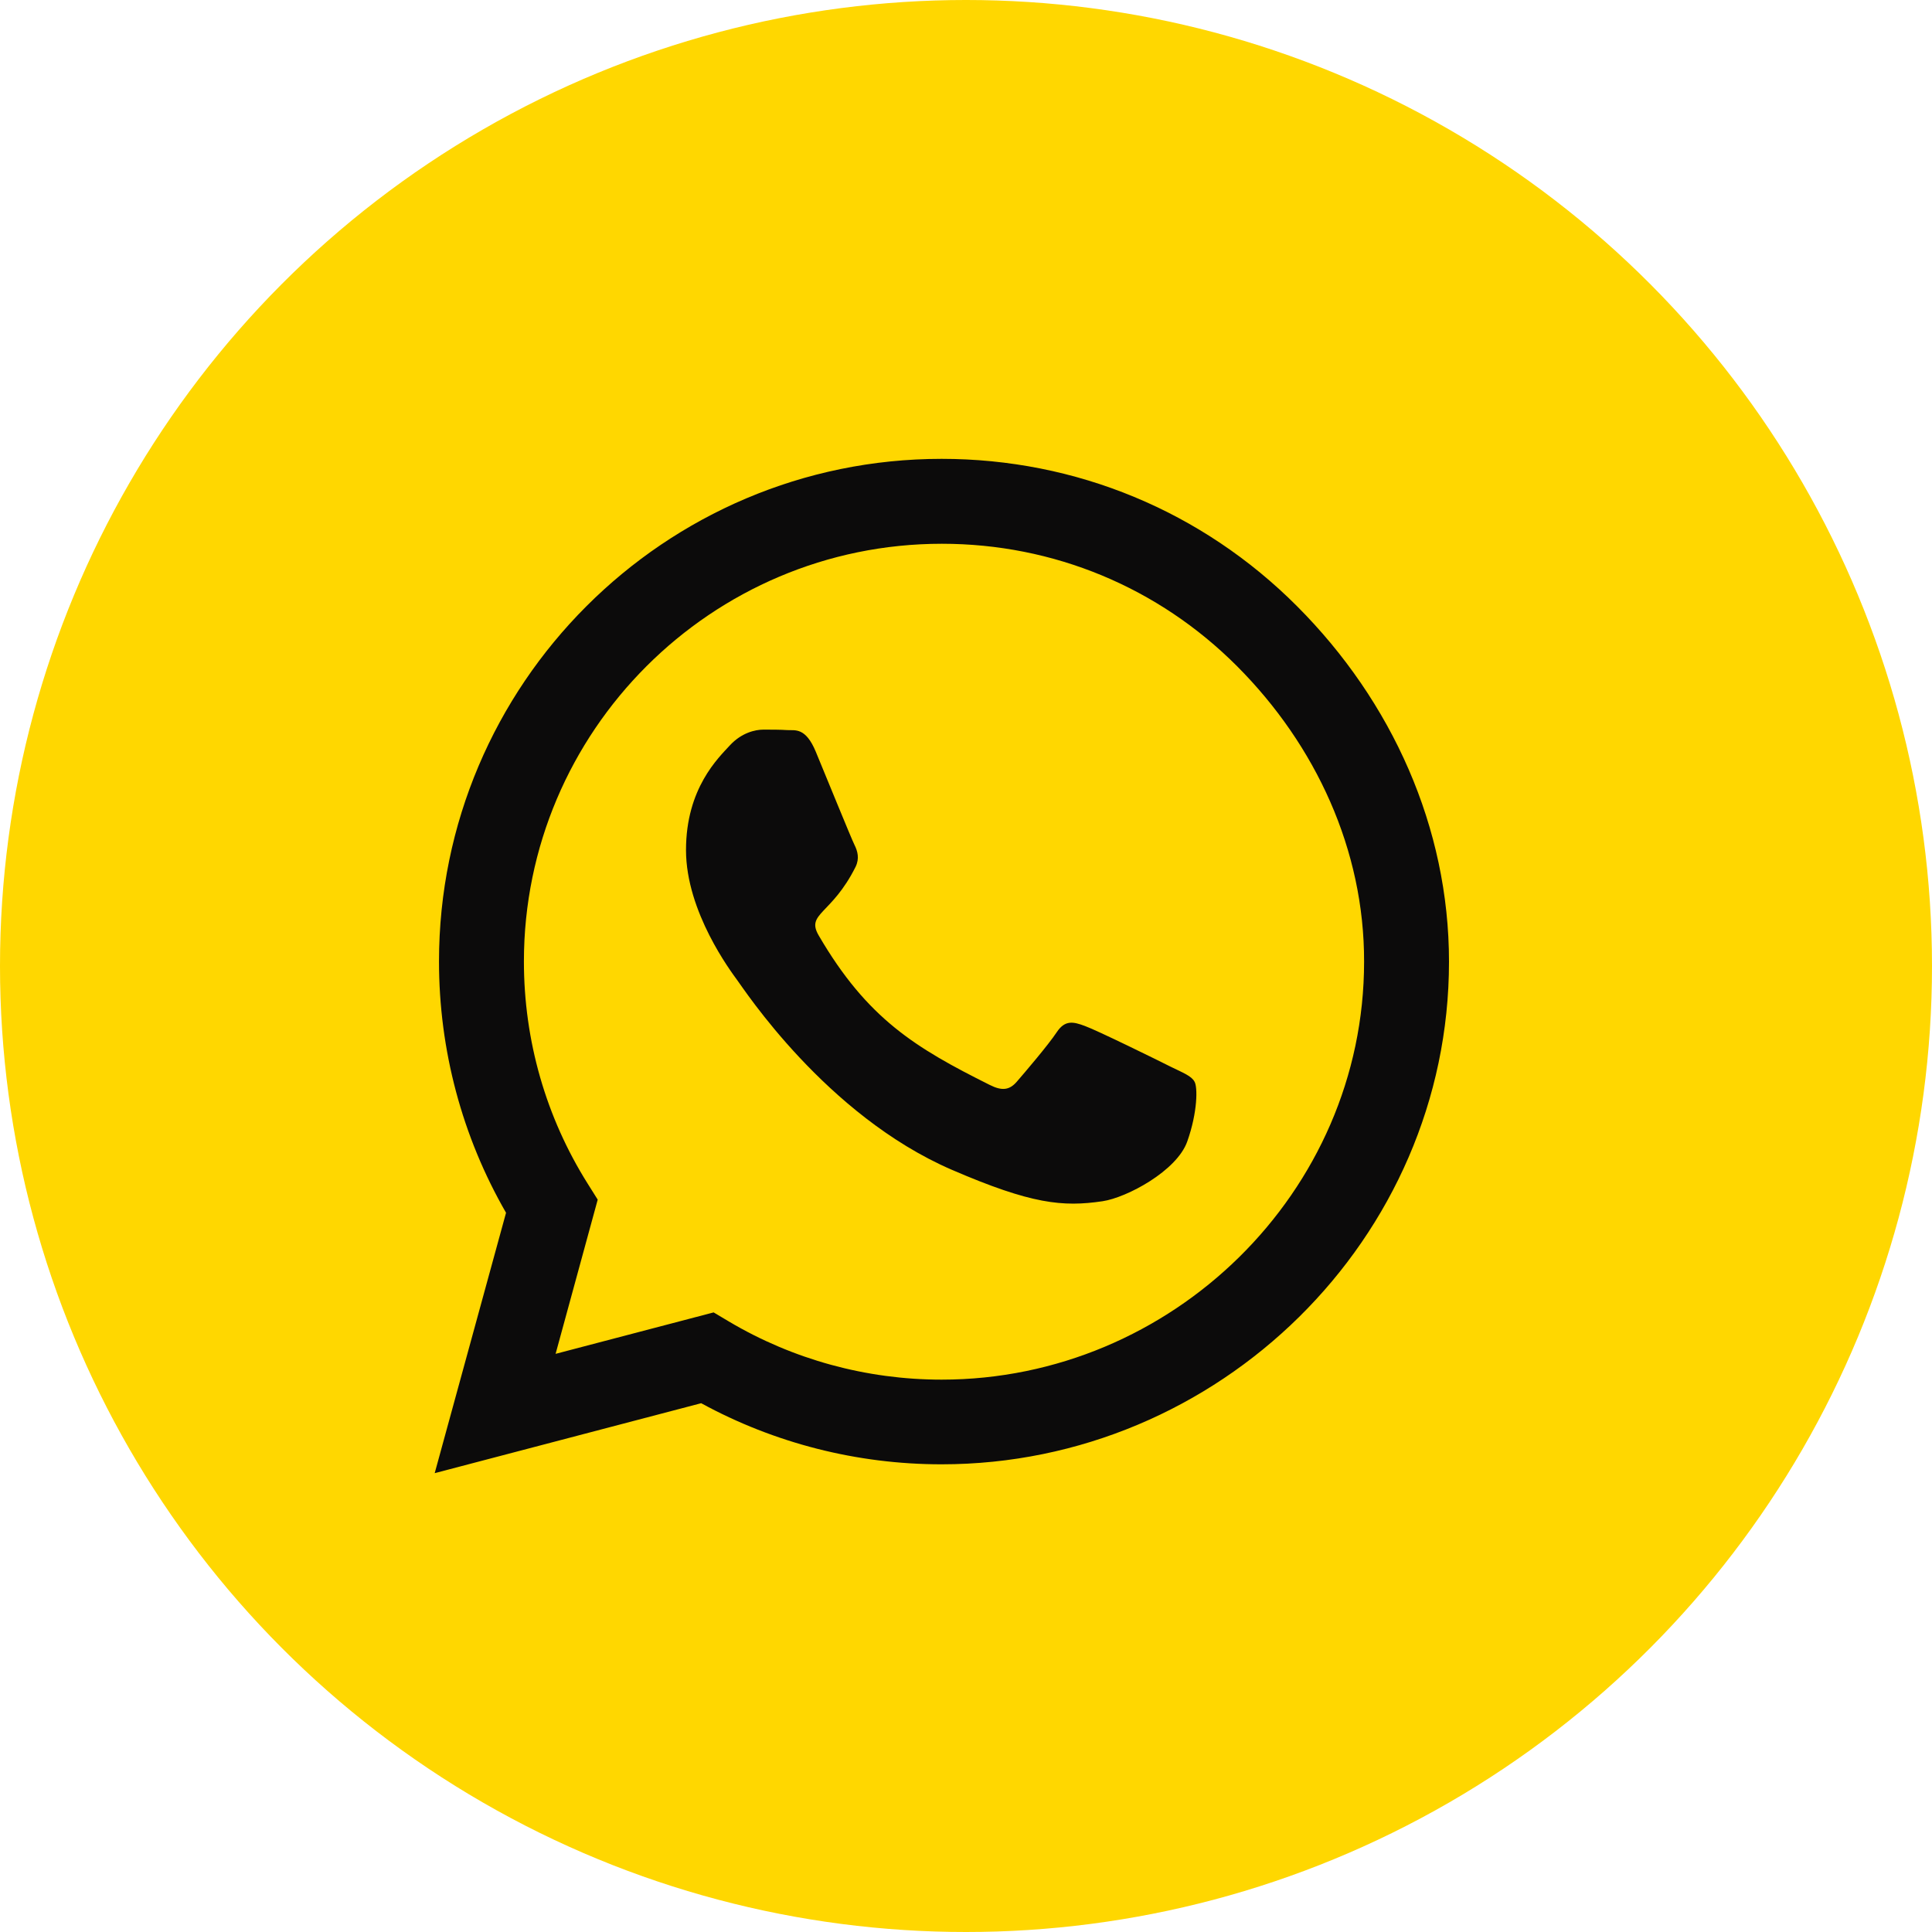
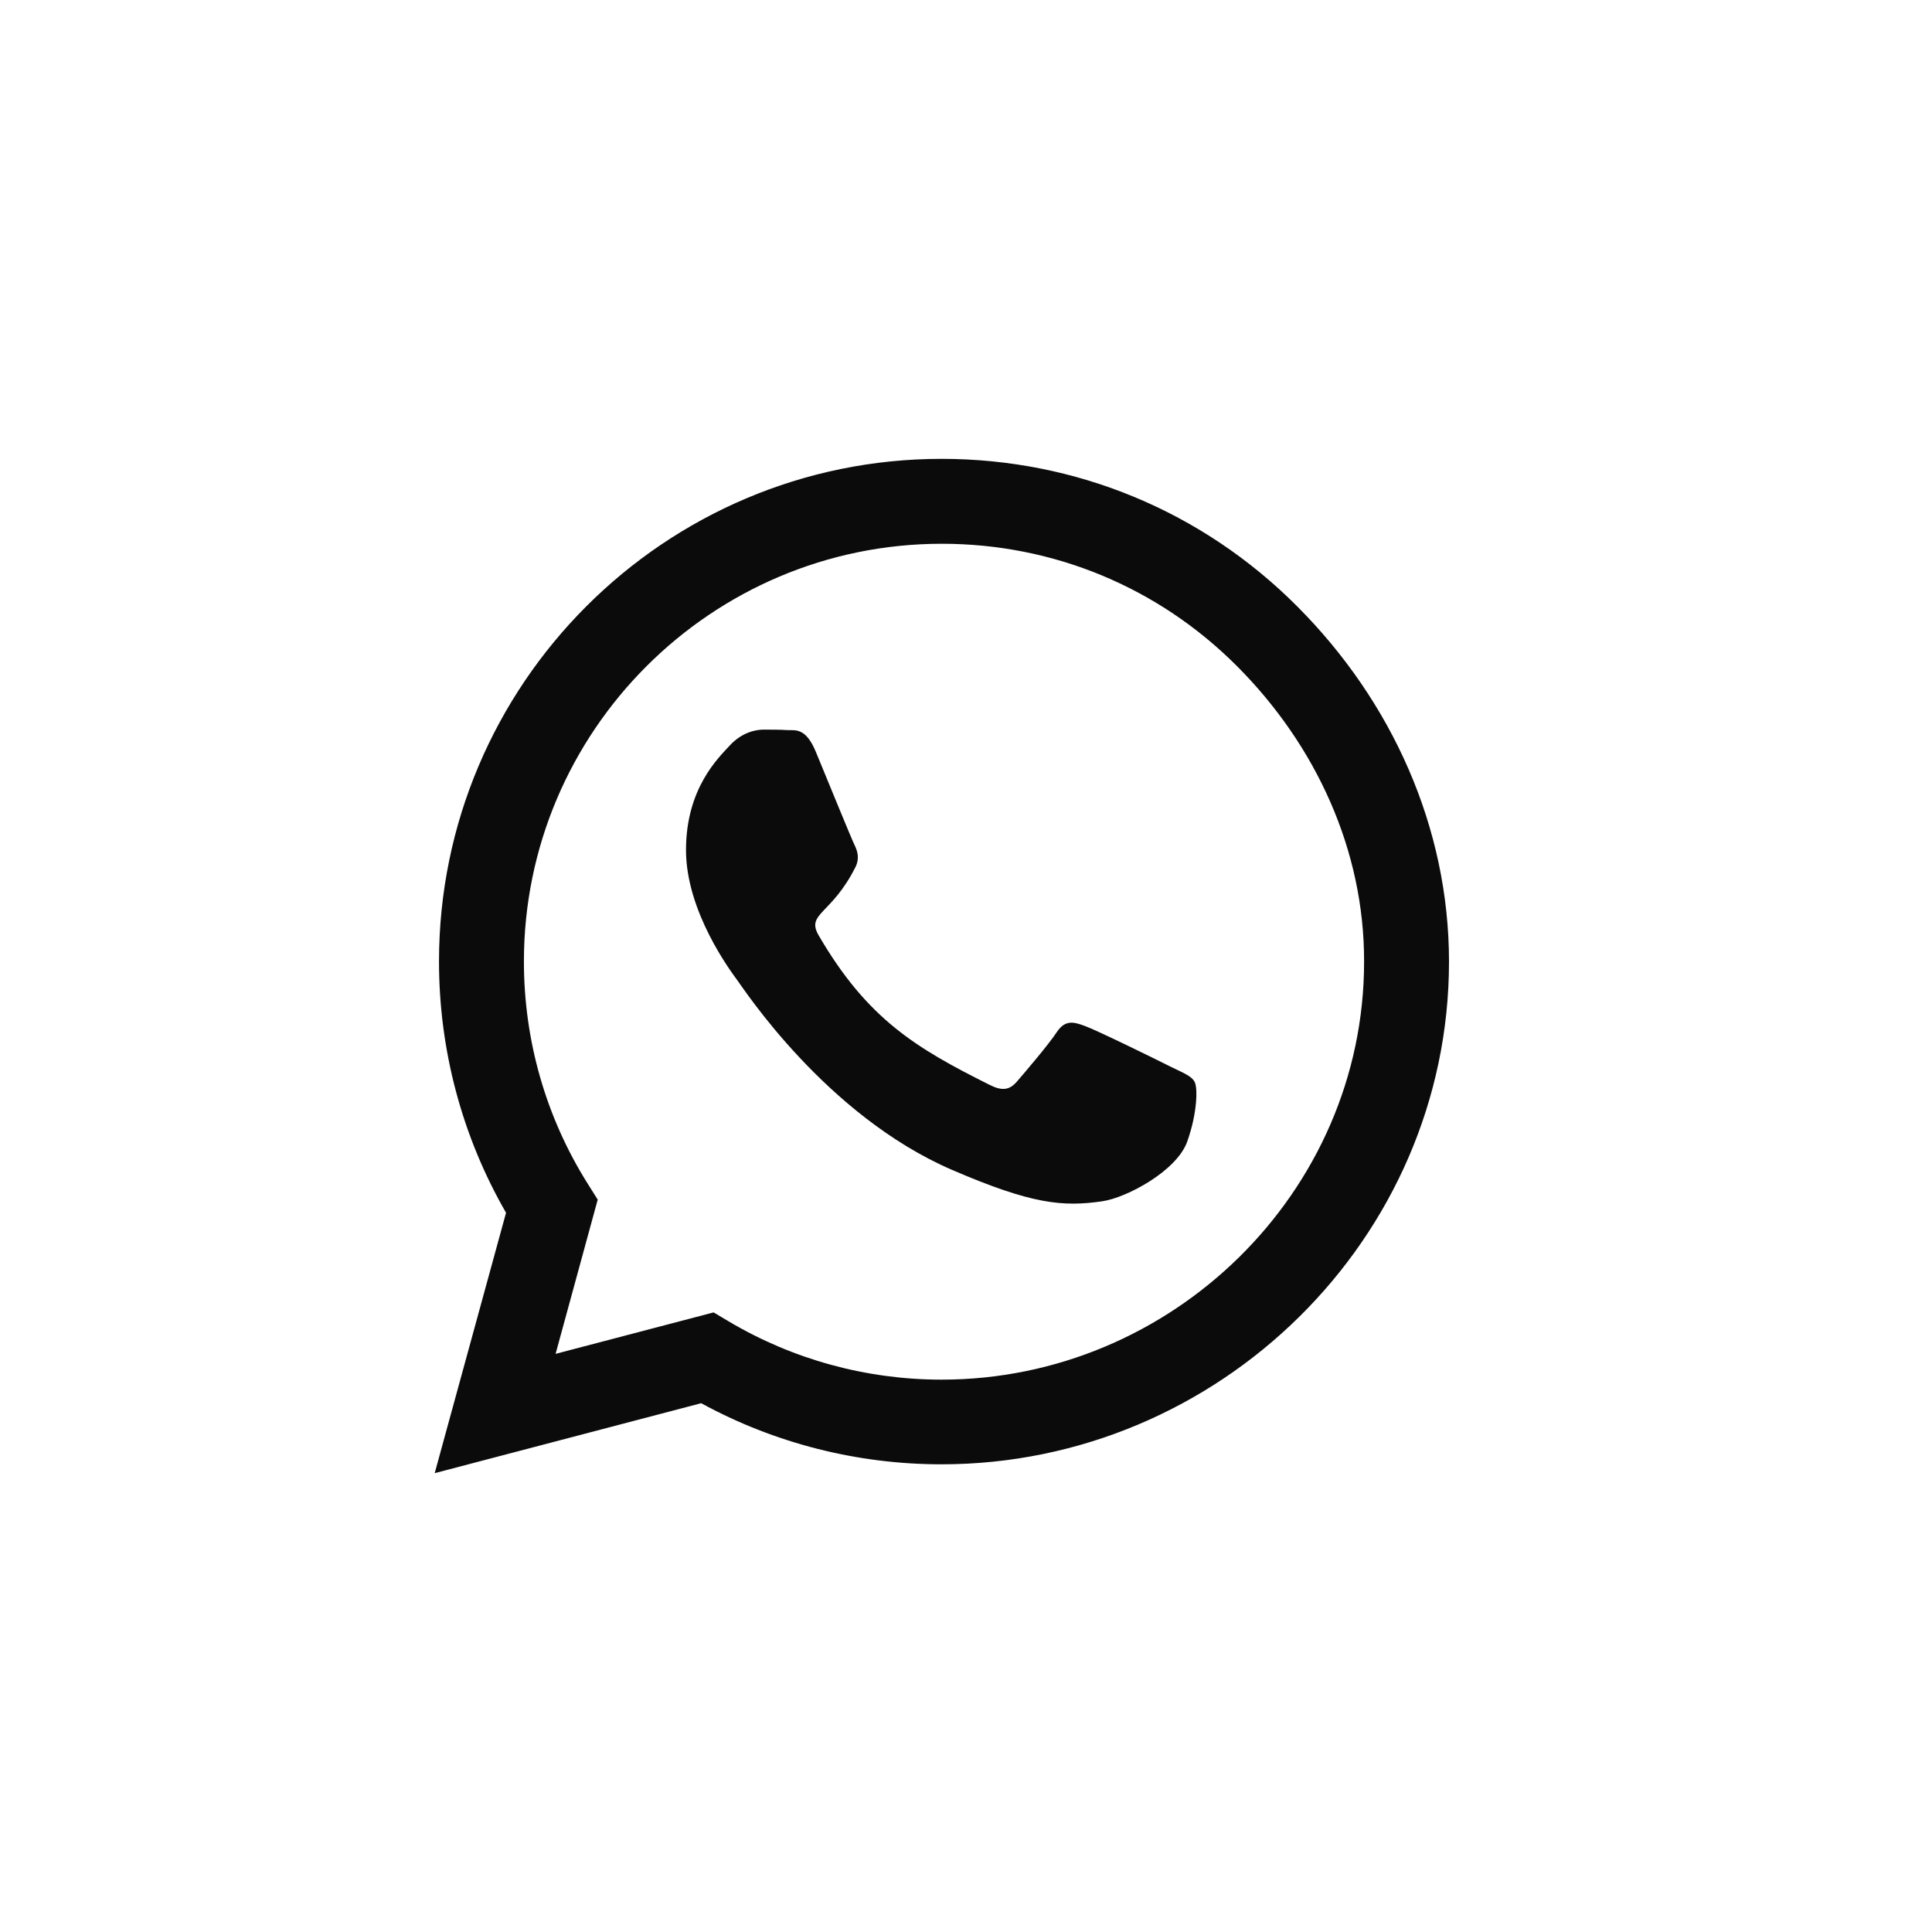
<svg xmlns="http://www.w3.org/2000/svg" width="40" height="40" viewBox="0 0 40 40" fill="none">
-   <circle cx="20" cy="20" r="20" fill="#FFD700" />
  <path d="M26.855 12.552C24.891 10.583 22.275 9.5 19.495 9.5C13.758 9.5 9.089 14.169 9.089 19.906C9.089 21.739 9.567 23.53 10.477 25.109L9 30.5L14.517 29.052C16.036 29.881 17.747 30.317 19.491 30.317H19.495C25.228 30.317 30 25.648 30 19.911C30 17.131 28.819 14.52 26.855 12.552ZM19.495 28.564C17.939 28.564 16.416 28.147 15.089 27.359L14.775 27.172L11.503 28.03L12.375 24.837L12.169 24.509C11.302 23.131 10.847 21.542 10.847 19.906C10.847 15.139 14.728 11.258 19.5 11.258C21.811 11.258 23.981 12.158 25.613 13.794C27.244 15.43 28.247 17.6 28.242 19.911C28.242 24.683 24.262 28.564 19.495 28.564ZM24.239 22.086C23.981 21.955 22.702 21.327 22.462 21.242C22.223 21.153 22.05 21.111 21.877 21.373C21.703 21.636 21.206 22.217 21.052 22.395C20.902 22.569 20.747 22.592 20.489 22.461C18.961 21.697 17.958 21.097 16.95 19.367C16.683 18.908 17.217 18.941 17.714 17.947C17.798 17.773 17.756 17.623 17.691 17.492C17.625 17.361 17.105 16.081 16.889 15.561C16.678 15.055 16.462 15.125 16.303 15.116C16.153 15.106 15.98 15.106 15.806 15.106C15.633 15.106 15.352 15.172 15.113 15.43C14.873 15.692 14.203 16.32 14.203 17.6C14.203 18.88 15.136 20.117 15.262 20.291C15.394 20.464 17.095 23.089 19.706 24.219C21.356 24.931 22.003 24.992 22.828 24.87C23.33 24.795 24.366 24.242 24.581 23.633C24.797 23.023 24.797 22.503 24.731 22.395C24.67 22.278 24.497 22.212 24.239 22.086Z" fill="#0C0B0B" />
</svg>